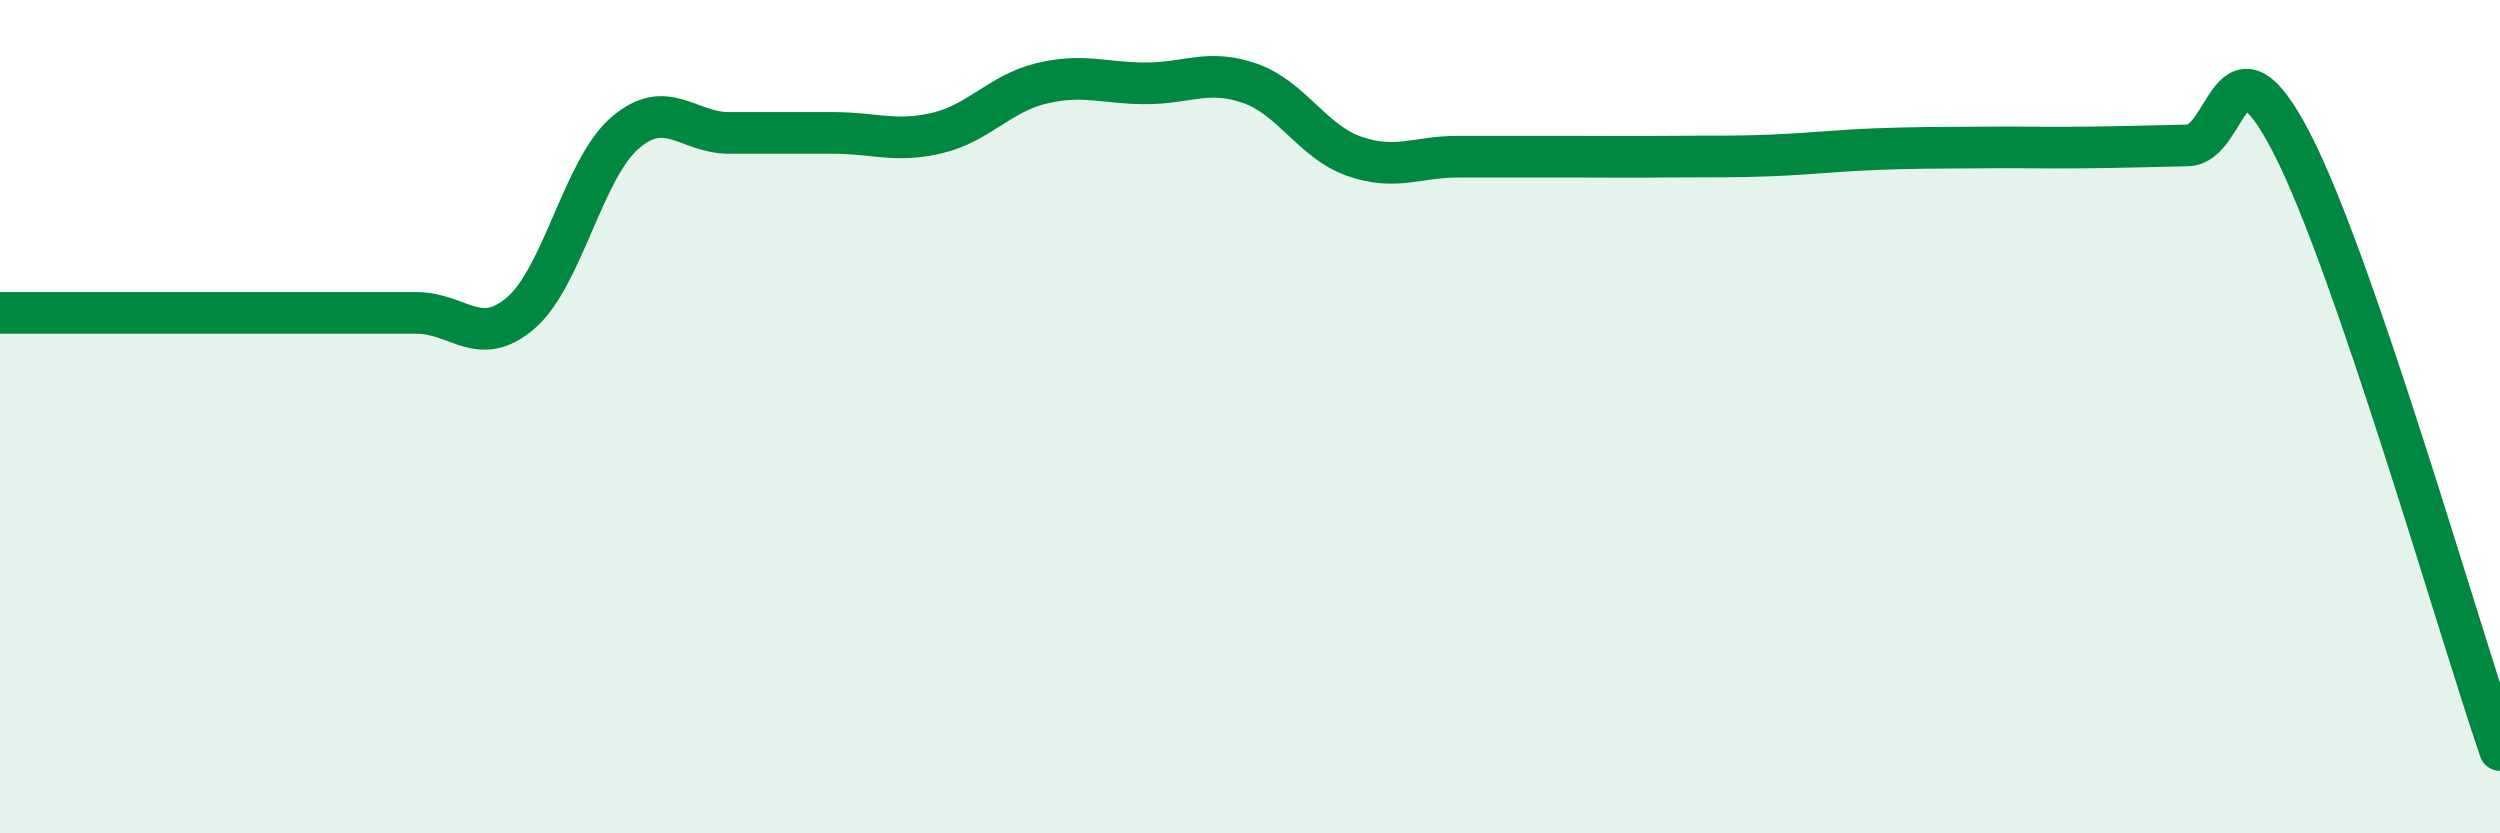
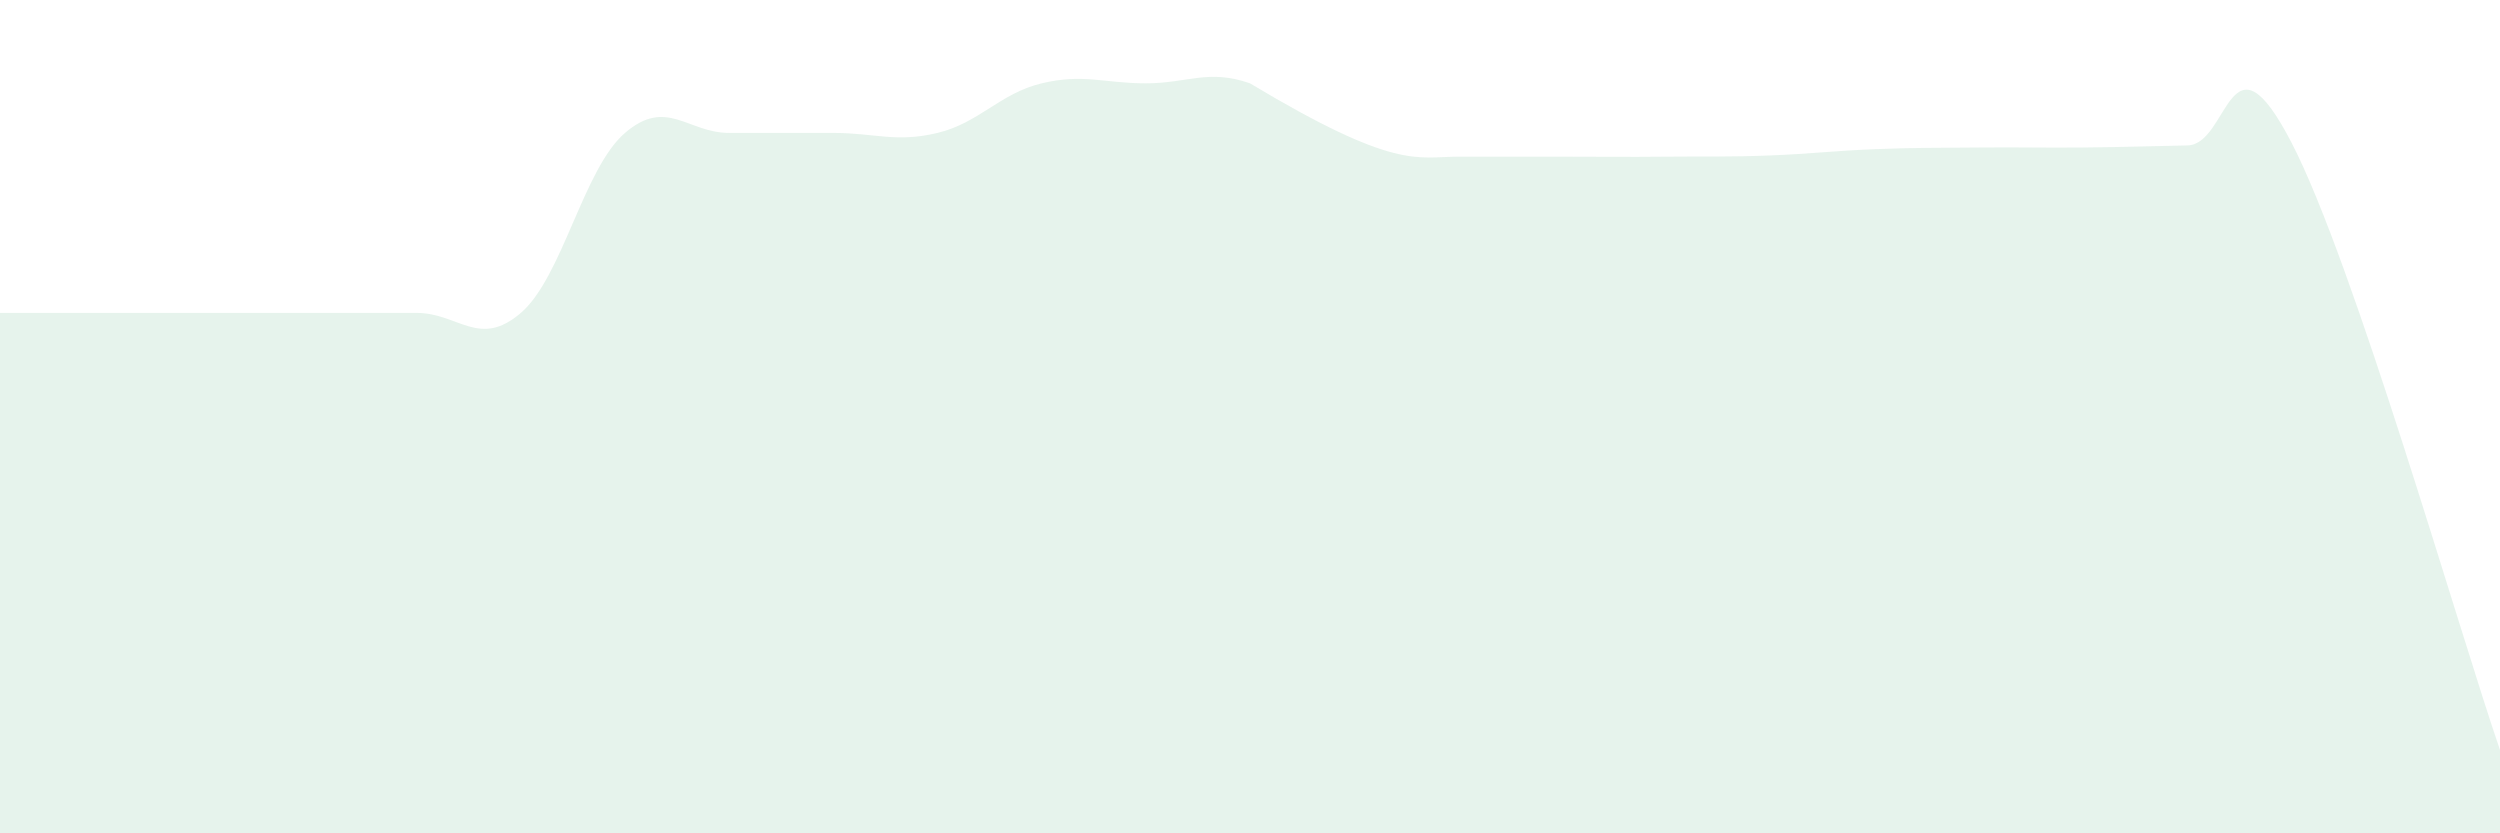
<svg xmlns="http://www.w3.org/2000/svg" width="60" height="20" viewBox="0 0 60 20">
-   <path d="M 0,7.51 C 0.5,7.51 1.5,7.51 2.5,7.51 C 3.5,7.51 4,7.51 5,7.51 C 6,7.51 6.5,7.51 7.5,7.51 C 8.5,7.51 9,7.51 10,7.51 C 11,7.51 11.5,8.37 12.5,7.51 C 13.5,6.65 14,4.05 15,3.19 C 16,2.33 16.5,3.19 17.5,3.19 C 18.5,3.19 19,3.19 20,3.19 C 21,3.19 21.5,3.43 22.5,3.19 C 23.5,2.95 24,2.24 25,2 C 26,1.76 26.5,2 27.5,2 C 28.5,2 29,1.65 30,2 C 31,2.35 31.5,3.4 32.5,3.75 C 33.5,4.1 34,3.76 35,3.76 C 36,3.76 36.5,3.76 37.5,3.76 C 38.5,3.76 39,3.77 40,3.76 C 41,3.75 41.5,3.77 42.5,3.73 C 43.5,3.69 44,3.62 45,3.58 C 46,3.54 46.5,3.55 47.5,3.54 C 48.5,3.53 49,3.55 50,3.54 C 51,3.53 51.5,3.51 52.5,3.49 C 53.5,3.47 53.5,0.53 55,3.43 C 56.5,6.33 59,15.09 60,18L60 20L0 20Z" fill="#008740" opacity="0.1" stroke-linecap="round" stroke-linejoin="round" />
-   <path d="M 0,7.51 C 0.5,7.51 1.5,7.51 2.5,7.51 C 3.5,7.51 4,7.51 5,7.51 C 6,7.51 6.5,7.51 7.5,7.51 C 8.5,7.51 9,7.51 10,7.51 C 11,7.51 11.5,8.37 12.5,7.51 C 13.5,6.65 14,4.05 15,3.19 C 16,2.33 16.5,3.19 17.5,3.19 C 18.5,3.19 19,3.19 20,3.19 C 21,3.19 21.5,3.43 22.5,3.19 C 23.5,2.95 24,2.24 25,2 C 26,1.76 26.5,2 27.5,2 C 28.5,2 29,1.65 30,2 C 31,2.35 31.5,3.4 32.5,3.75 C 33.5,4.1 34,3.76 35,3.76 C 36,3.76 36.5,3.76 37.5,3.76 C 38.5,3.76 39,3.77 40,3.76 C 41,3.75 41.5,3.77 42.5,3.73 C 43.5,3.69 44,3.62 45,3.58 C 46,3.54 46.5,3.55 47.5,3.54 C 48.5,3.53 49,3.55 50,3.54 C 51,3.53 51.5,3.51 52.5,3.49 C 53.5,3.47 53.5,0.53 55,3.43 C 56.5,6.33 59,15.09 60,18" stroke="#008740" stroke-width="1" fill="none" stroke-linecap="round" stroke-linejoin="round" />
+   <path d="M 0,7.51 C 0.5,7.51 1.5,7.51 2.5,7.51 C 3.5,7.51 4,7.51 5,7.51 C 6,7.51 6.5,7.51 7.5,7.51 C 8.5,7.51 9,7.51 10,7.51 C 11,7.51 11.5,8.37 12.5,7.51 C 13.5,6.65 14,4.05 15,3.19 C 16,2.33 16.5,3.19 17.5,3.19 C 18.5,3.19 19,3.19 20,3.19 C 21,3.19 21.5,3.43 22.5,3.19 C 23.5,2.95 24,2.24 25,2 C 26,1.76 26.5,2 27.5,2 C 28.5,2 29,1.65 30,2 C 33.5,4.1 34,3.76 35,3.76 C 36,3.76 36.5,3.76 37.5,3.76 C 38.5,3.76 39,3.77 40,3.76 C 41,3.75 41.5,3.77 42.5,3.73 C 43.5,3.69 44,3.62 45,3.58 C 46,3.54 46.5,3.55 47.5,3.54 C 48.5,3.53 49,3.55 50,3.54 C 51,3.53 51.5,3.51 52.5,3.49 C 53.5,3.47 53.5,0.53 55,3.43 C 56.5,6.33 59,15.09 60,18L60 20L0 20Z" fill="#008740" opacity="0.1" stroke-linecap="round" stroke-linejoin="round" />
</svg>